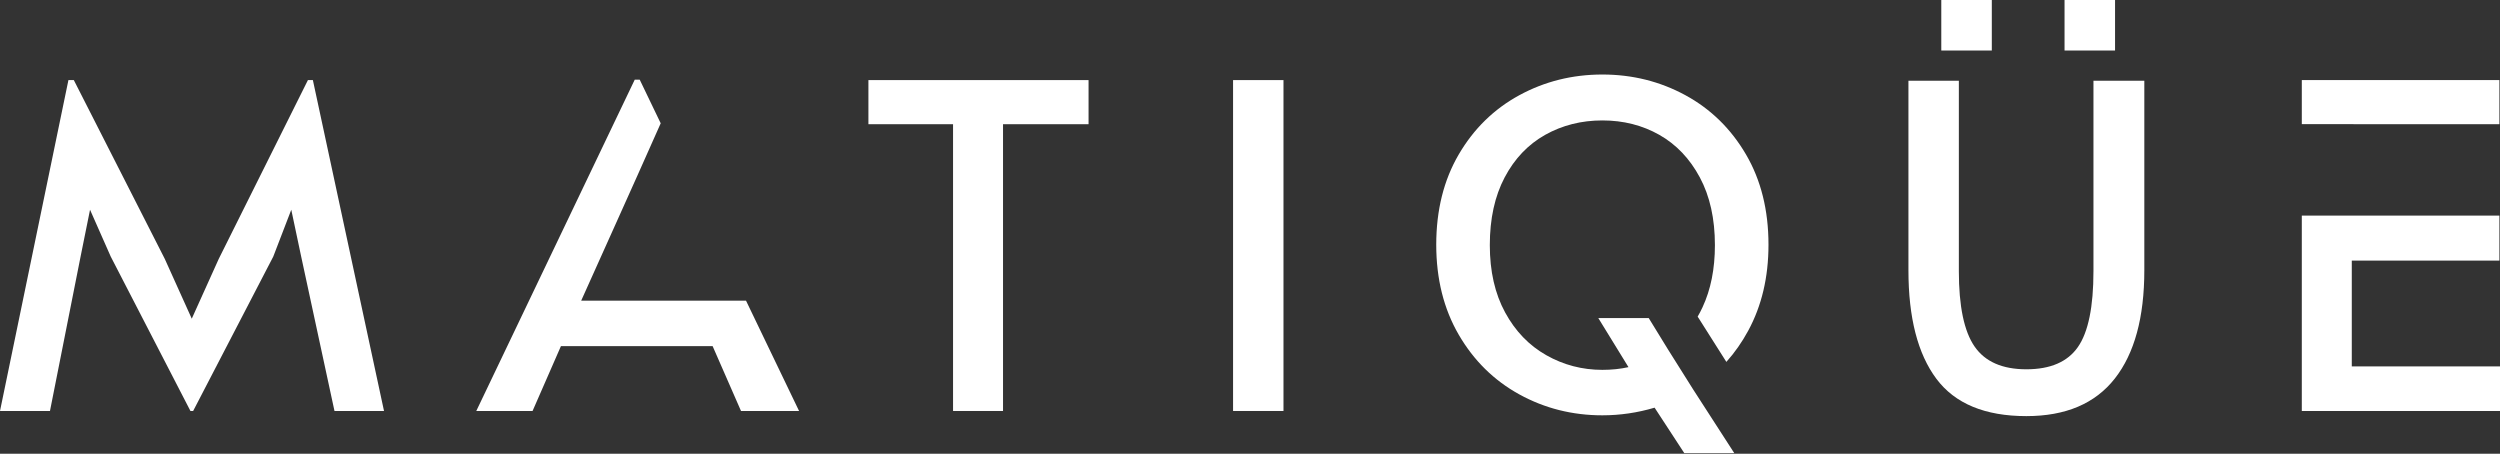
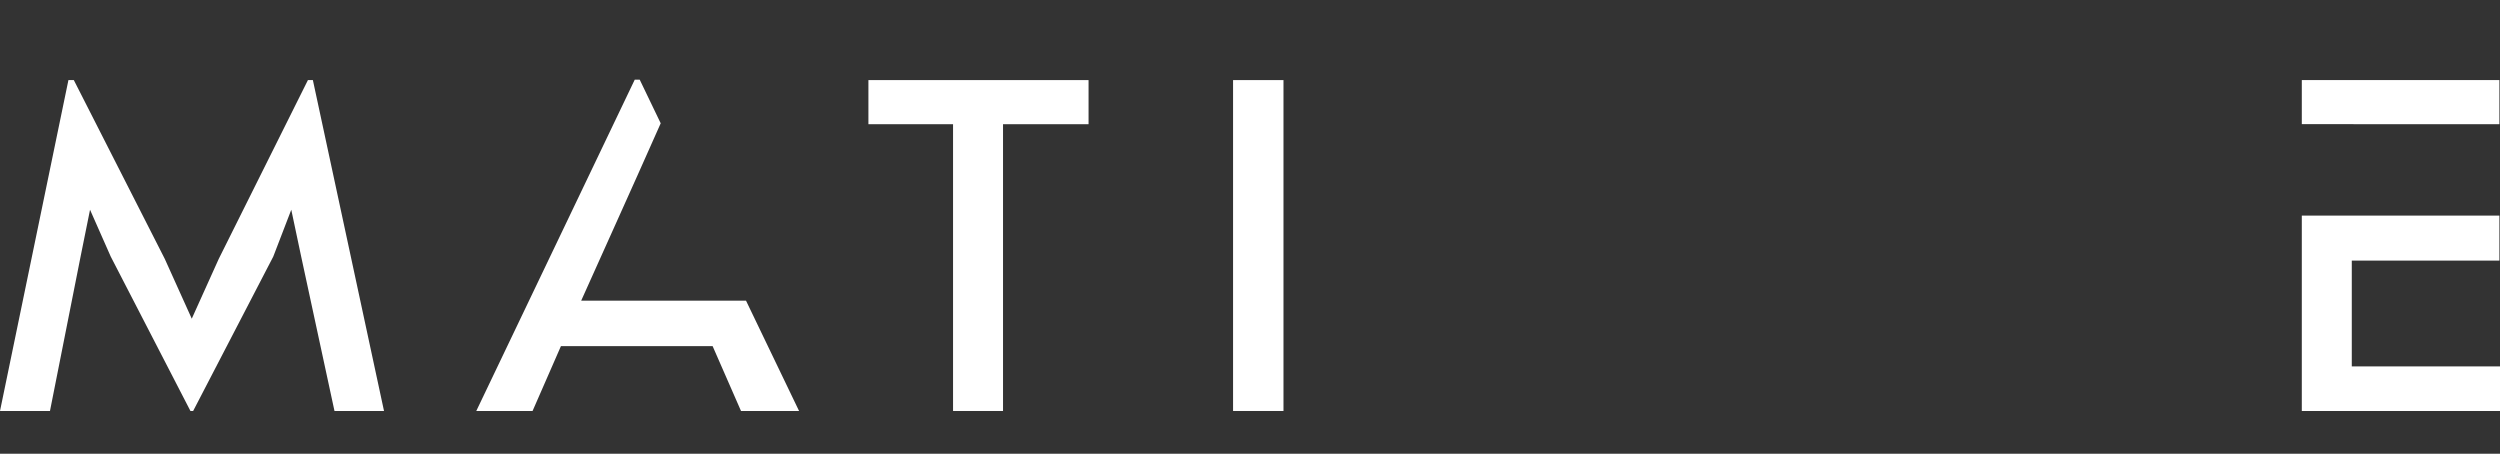
<svg xmlns="http://www.w3.org/2000/svg" width="292" height="53" viewBox="0 0 292 53" fill="none">
  <rect x="0" y="0" width="292" height="53" fill="#333333" stroke="none" />
  <path d="M12.934 29.968L10.516 24.498L9.412 29.968L5.837 48.003H0L7.992 9.355H8.622L19.243 30.231L22.398 37.224L25.553 30.231L35.965 9.355H36.544L44.853 48.003H39.068L35.178 29.968L34.021 24.498L31.918 29.968L22.559 48.003H22.244L12.934 29.968Z" fill="white" />
  <path d="M74.45 20.504L77.17 14.4L74.718 9.303H74.139L61.79 35.121L55.629 48.004H62.203L62.571 47.162L65.515 40.432H83.236L86.55 48.004H93.332L87.137 35.121H67.881L72.089 25.762L74.45 20.504Z" fill="white" />
  <path d="M111.317 14.508H101.431V9.355H127.143V14.508H117.153V48.003H111.317V14.508Z" fill="white" />
  <path d="M144.022 9.355H149.911V48.003H144.022V9.355Z" fill="white" />
-   <path d="M198.286 36.984C198.49 36.632 198.678 36.267 198.855 35.888C199.819 33.822 200.302 31.404 200.302 28.634C200.302 25.549 199.715 22.911 198.54 20.719C197.365 18.528 195.788 16.872 193.808 15.749C191.828 14.629 189.609 14.066 187.157 14.066C184.703 14.066 182.477 14.629 180.479 15.749C178.481 16.872 176.902 18.528 175.745 20.719C174.588 22.911 174.01 25.549 174.01 28.634C174.01 31.683 174.606 34.303 175.799 36.494C176.99 38.685 178.594 40.35 180.611 41.489C182.625 42.63 184.807 43.199 187.157 43.199C188.241 43.199 189.26 43.093 190.206 42.882L186.683 37.152H192.572L194.339 40.028L194.833 40.831L197.778 45.513L201.741 51.651L202.564 52.926H196.725L193.257 47.616C191.258 48.21 189.224 48.509 187.157 48.509C183.65 48.509 180.418 47.693 177.455 46.064C174.493 44.433 172.136 42.112 170.382 39.098C168.629 36.083 167.753 32.576 167.753 28.579C167.753 24.548 168.629 21.035 170.382 18.038C172.136 15.039 174.493 12.735 177.455 11.122C180.418 9.511 183.65 8.704 187.157 8.704C190.662 8.704 193.894 9.511 196.857 11.122C199.819 12.735 202.176 15.039 203.93 18.038C205.683 21.035 206.559 24.548 206.559 28.579C206.559 32.365 205.772 35.713 204.193 38.624C203.465 39.969 202.616 41.182 201.641 42.267L201.639 42.269L200.441 40.38L198.397 37.152H198.392L198.286 36.984Z" fill="white" />
-   <path d="M226.164 44.236C223.991 41.325 222.905 37.102 222.905 31.562V9.427H228.794V31.669C228.794 35.77 229.406 38.708 230.633 40.477C231.86 42.249 233.875 43.133 236.681 43.133C239.484 43.133 241.492 42.267 242.701 40.531C243.91 38.796 244.516 35.843 244.516 31.671V9.427H250.457V31.564C250.457 37.068 249.309 41.285 247.013 44.211C244.718 47.139 241.272 48.602 236.681 48.602C231.842 48.6 228.338 47.146 226.164 44.236Z" fill="white" />
-   <path d="M232.643 0H226.743V5.9H232.643V0Z" fill="white" />
-   <path d="M247.038 0H241.138V5.9H247.038V0Z" fill="white" />
+   <path d="M232.643 0V5.9H232.643V0Z" fill="white" />
  <path d="M268.851 9.355V14.502H274.89V14.509L291.93 14.507V9.353L268.851 9.355ZM274.688 42.798V30.442L291.93 30.44V25.182L274.89 25.184H268.851V48.004L292 48.002V42.796L274.688 42.798Z" fill="white" />
</svg>